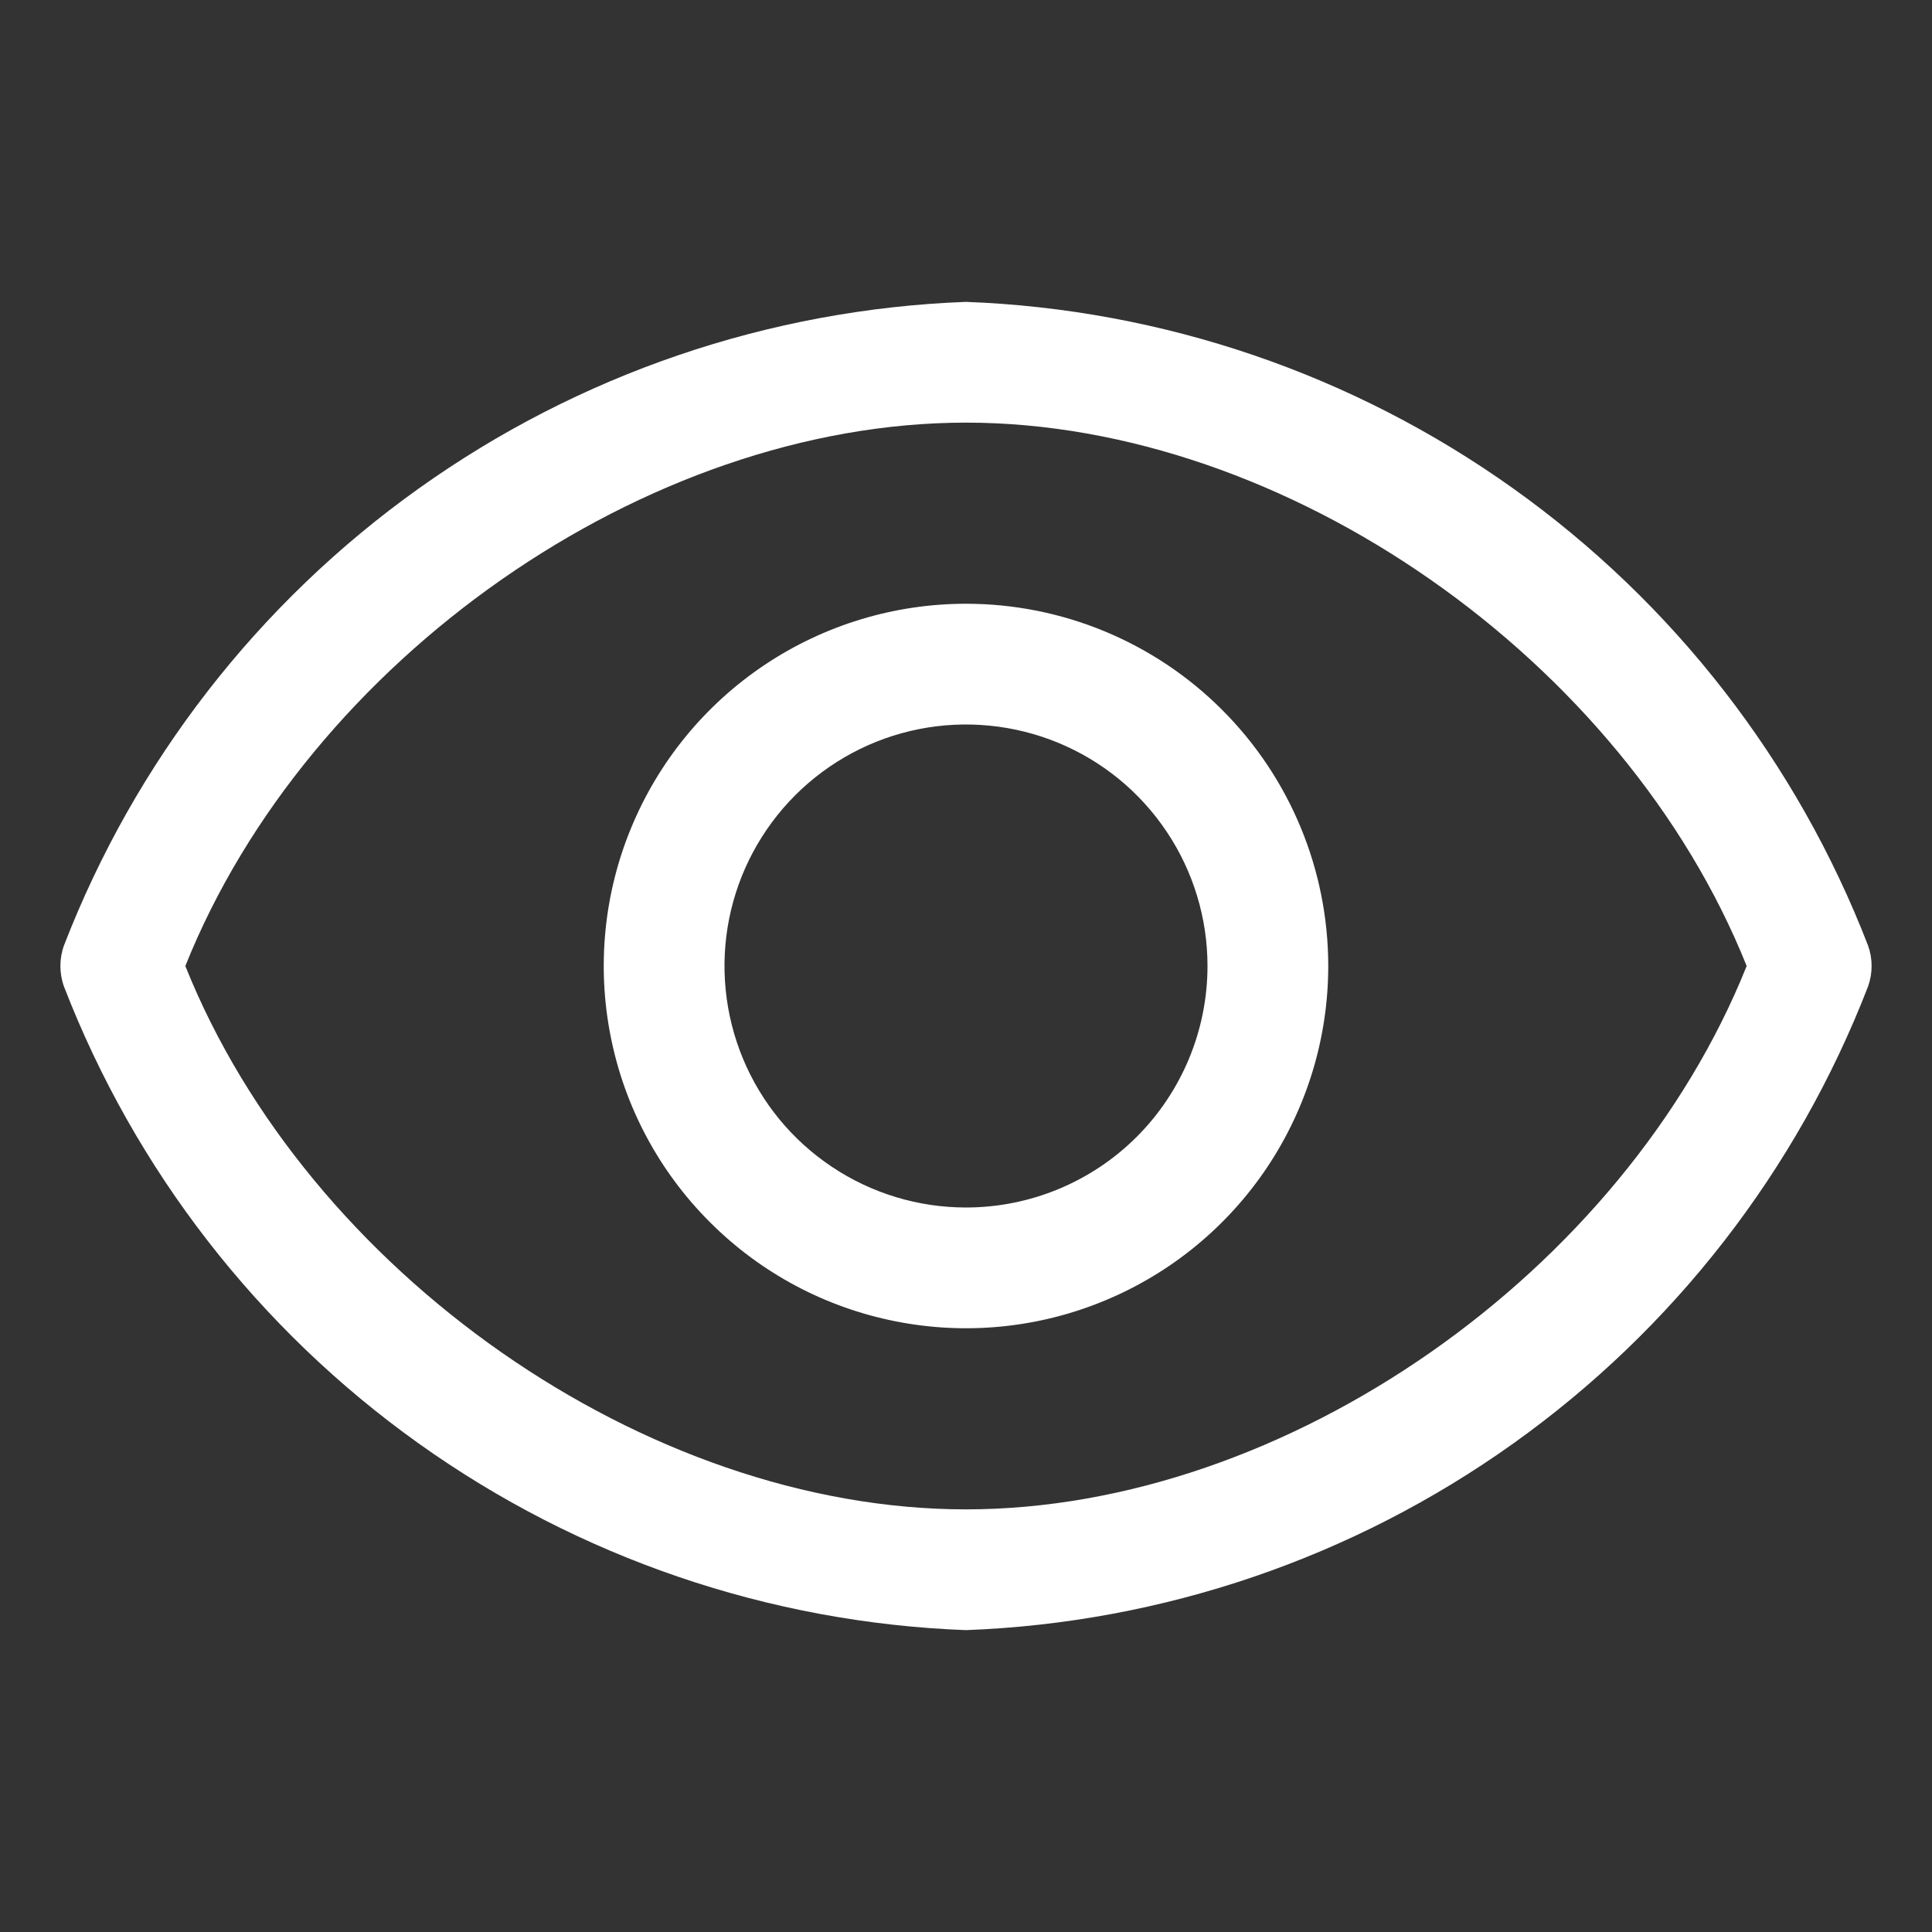
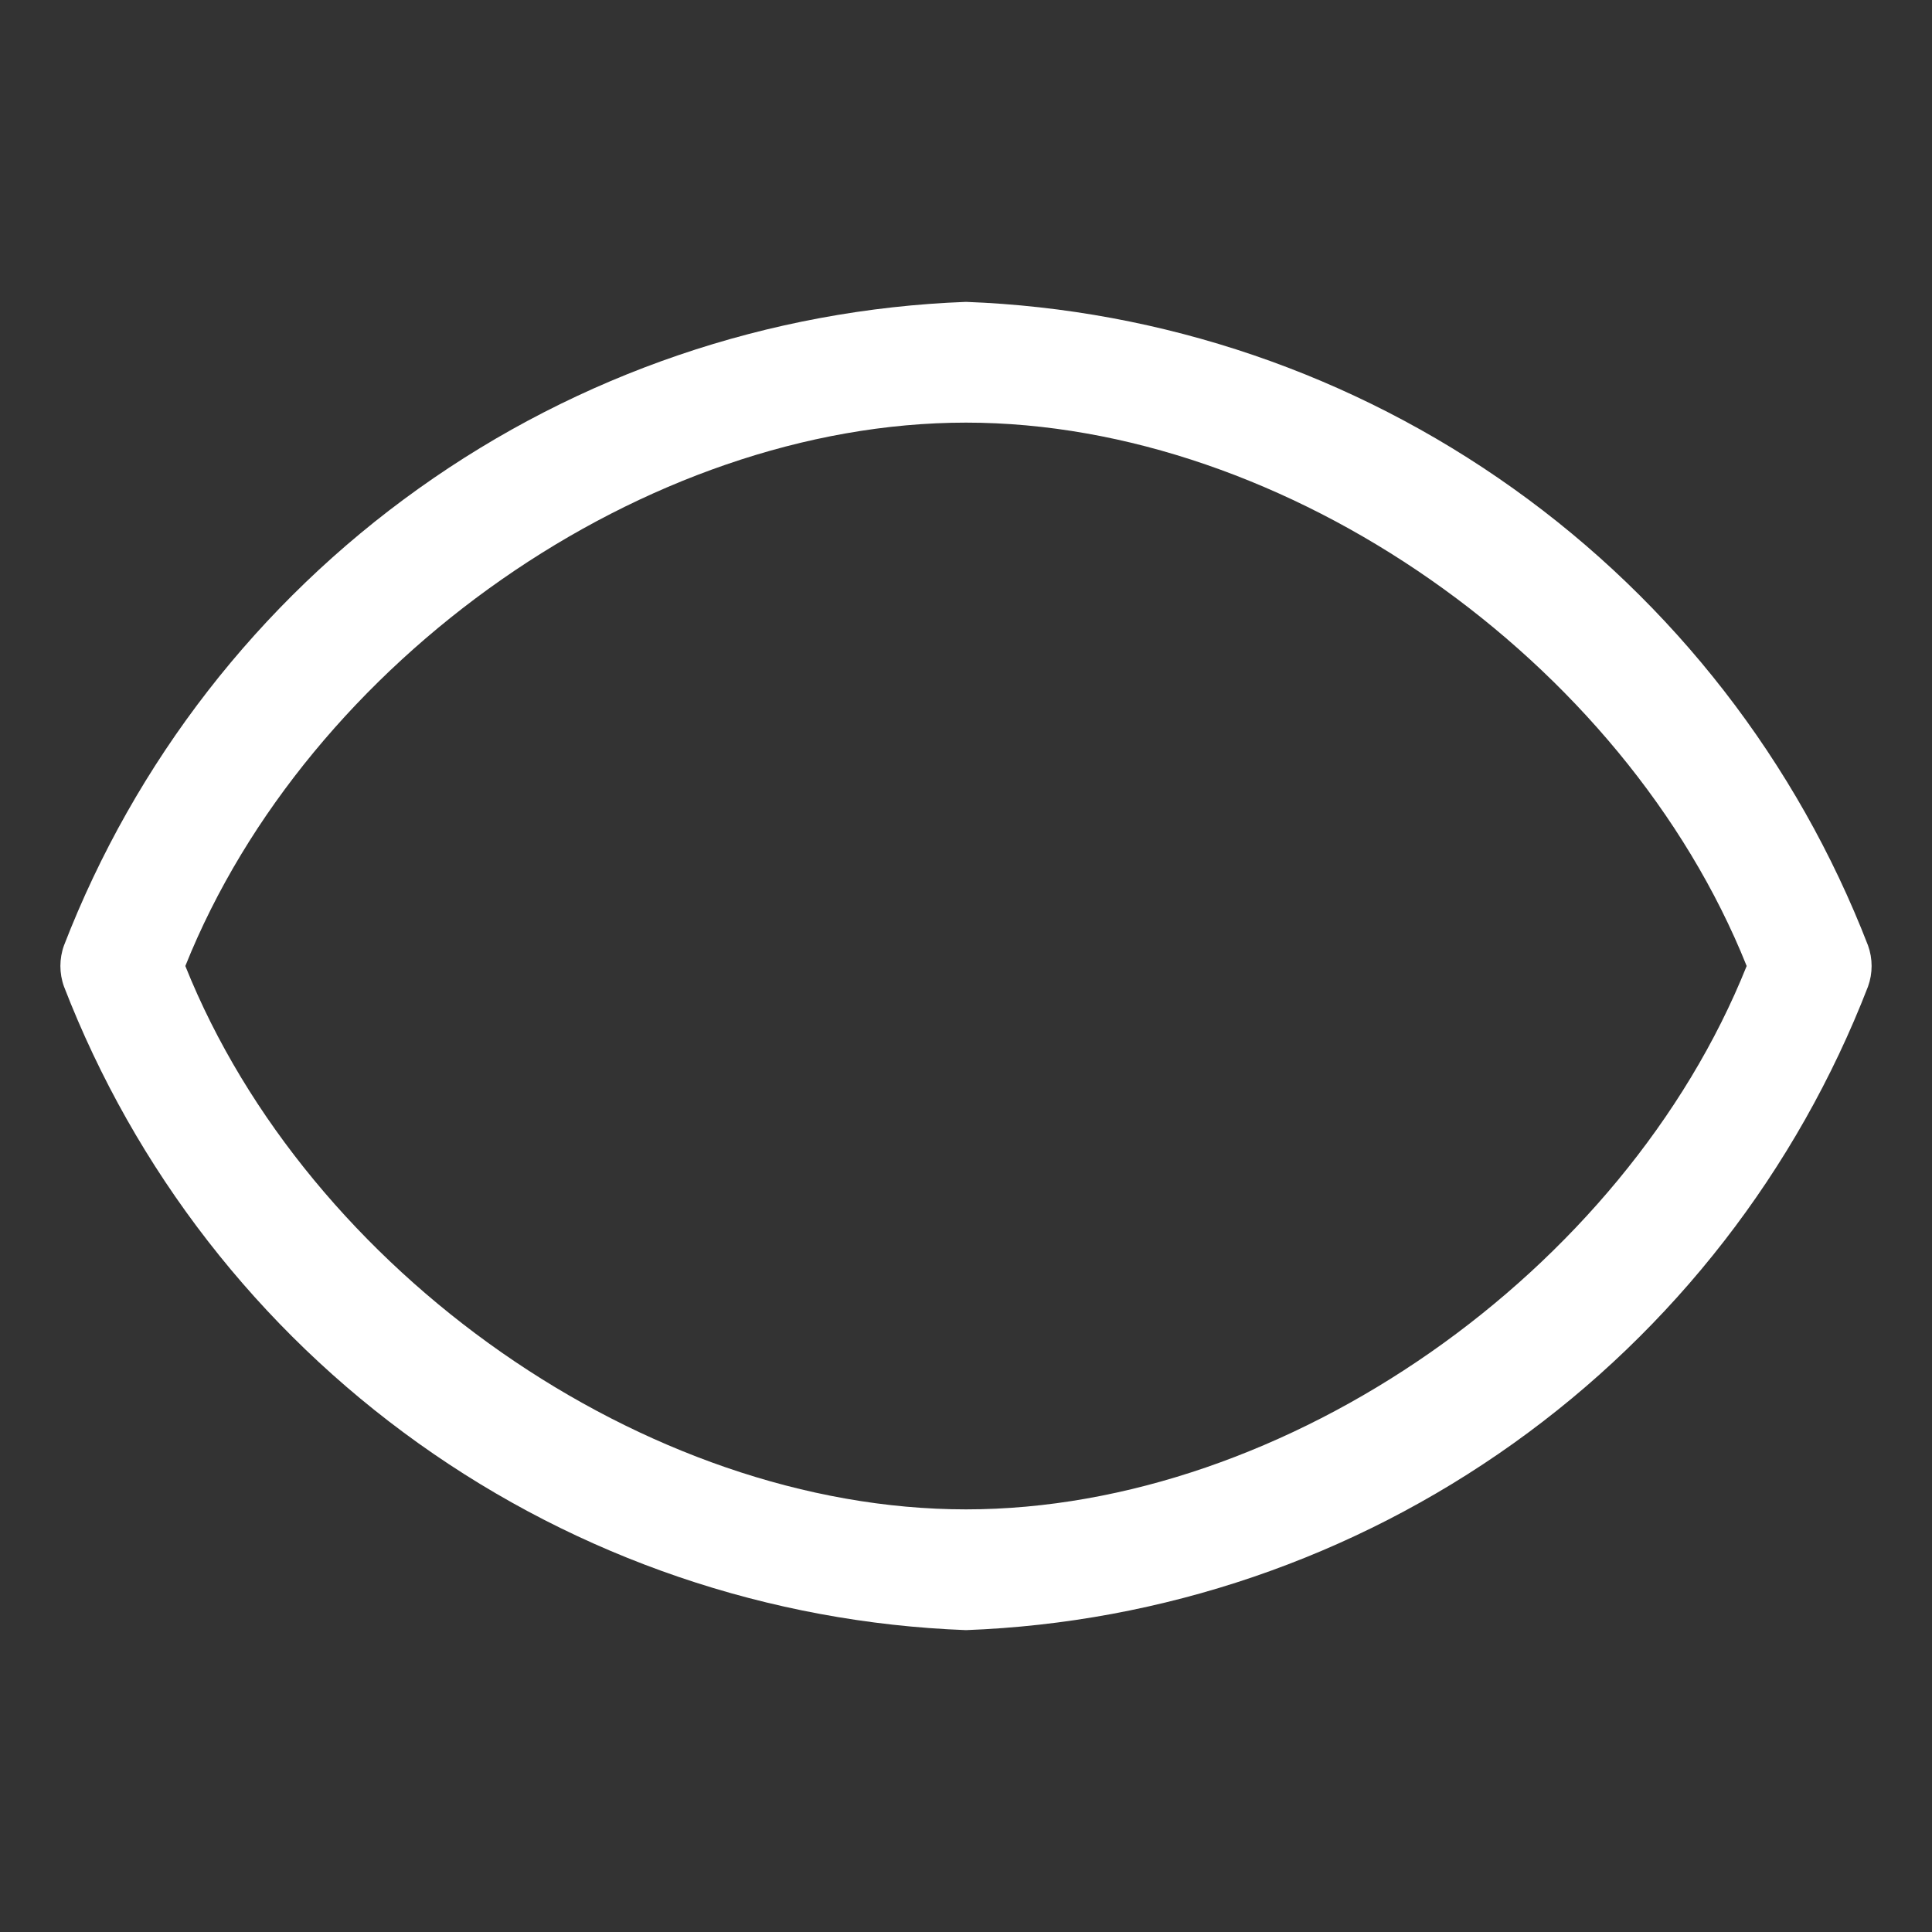
<svg xmlns="http://www.w3.org/2000/svg" width="28" height="28" viewBox="0 0 28 28" fill="none">
  <rect x="0" y="0" width="28" height="28" fill="#333333" stroke="none" />
  <path d="M27.073 13.703C26.043 11.04 24.257 8.738 21.933 7.081C19.61 5.423 16.852 4.482 14 4.375C11.148 4.482 8.39 5.423 6.067 7.081C3.743 8.738 1.957 11.04 0.927 13.703C0.858 13.895 0.858 14.105 0.927 14.297C1.957 16.96 3.743 19.262 6.067 20.919C8.39 22.577 11.148 23.518 14 23.625C16.852 23.518 19.61 22.577 21.933 20.919C24.257 19.262 26.043 16.96 27.073 14.297C27.142 14.105 27.142 13.895 27.073 13.703ZM14 21.875C9.362 21.875 4.462 18.436 2.686 14C4.462 9.564 9.362 6.125 14 6.125C18.637 6.125 23.538 9.564 25.314 14C23.538 18.436 18.637 21.875 14 21.875Z" fill="white" />
-   <path d="M14 8.75C12.962 8.75 11.947 9.058 11.083 9.635C10.22 10.212 9.547 11.032 9.15 11.991C8.752 12.95 8.648 14.006 8.851 15.024C9.053 16.043 9.553 16.978 10.288 17.712C11.022 18.447 11.957 18.947 12.976 19.149C13.994 19.352 15.05 19.248 16.009 18.85C16.968 18.453 17.788 17.78 18.365 16.917C18.942 16.053 19.25 15.038 19.25 14C19.25 12.608 18.697 11.272 17.712 10.288C16.728 9.303 15.392 8.75 14 8.75ZM14 17.5C13.308 17.5 12.631 17.295 12.056 16.91C11.48 16.526 11.031 15.979 10.766 15.339C10.502 14.7 10.432 13.996 10.567 13.317C10.702 12.638 11.036 12.015 11.525 11.525C12.015 11.036 12.638 10.702 13.317 10.567C13.996 10.432 14.7 10.502 15.339 10.766C15.979 11.031 16.526 11.48 16.91 12.056C17.295 12.631 17.5 13.308 17.5 14C17.5 14.928 17.131 15.819 16.475 16.475C15.819 17.131 14.928 17.5 14 17.5Z" fill="white" />
</svg>